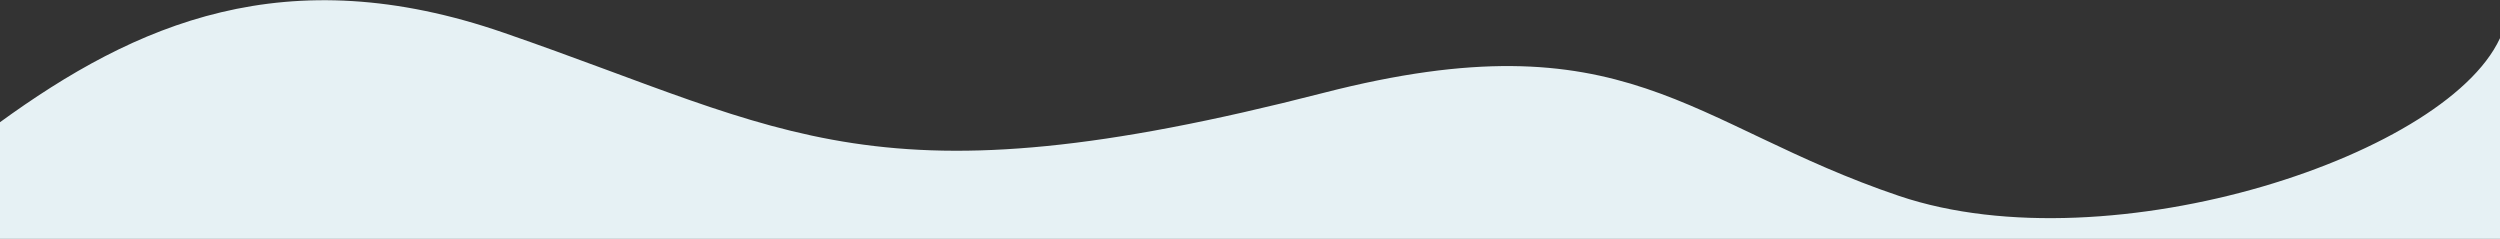
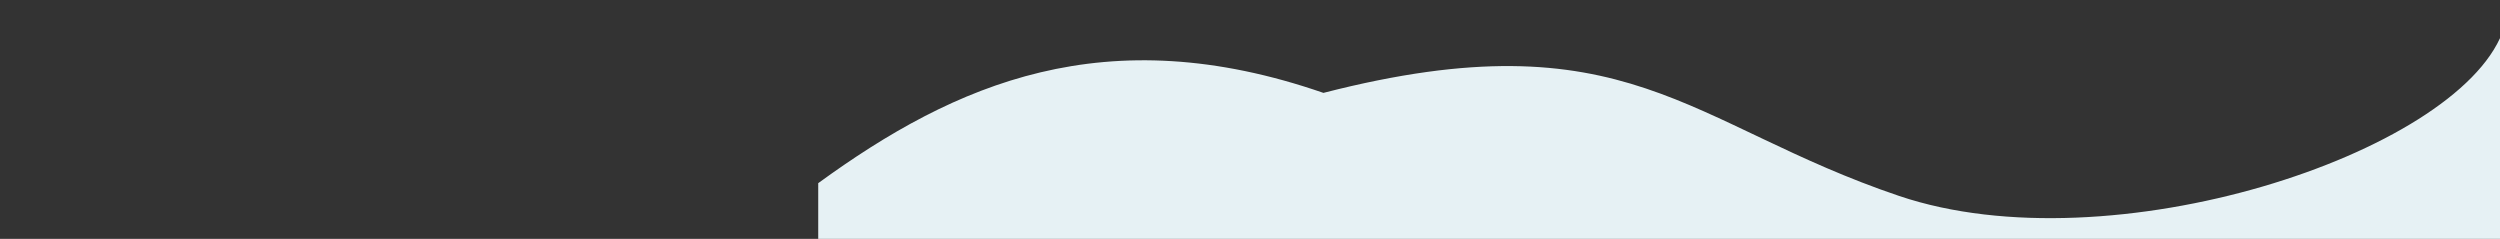
<svg xmlns="http://www.w3.org/2000/svg" version="1.1" id="Layer_1" x="0px" y="0px" viewBox="0 0 1440 137.6" style="enable-background:new 0 0 1440 137.6;" xml:space="preserve">
  <rect x="0" y="0" width="1440" height="137.6" fill="#333333" stroke="none" />
  <style type="text/css">
	.st0{fill:#E6F1F4;}
</style>
-   <path class="st0" d="M1441.3,137.6V18.9c-27,69.7-225.4,135.1-347.3,94C972.2,71.8,937,8.6,762.3,53.5  c-258.2,66.4-306.9,22.4-472-34.6c-125.5-43.4-212-5.5-291,52l0,66.7H1441.3z" />
+   <path class="st0" d="M1441.3,137.6V18.9c-27,69.7-225.4,135.1-347.3,94C972.2,71.8,937,8.6,762.3,53.5  c-125.5-43.4-212-5.5-291,52l0,66.7H1441.3z" />
</svg>